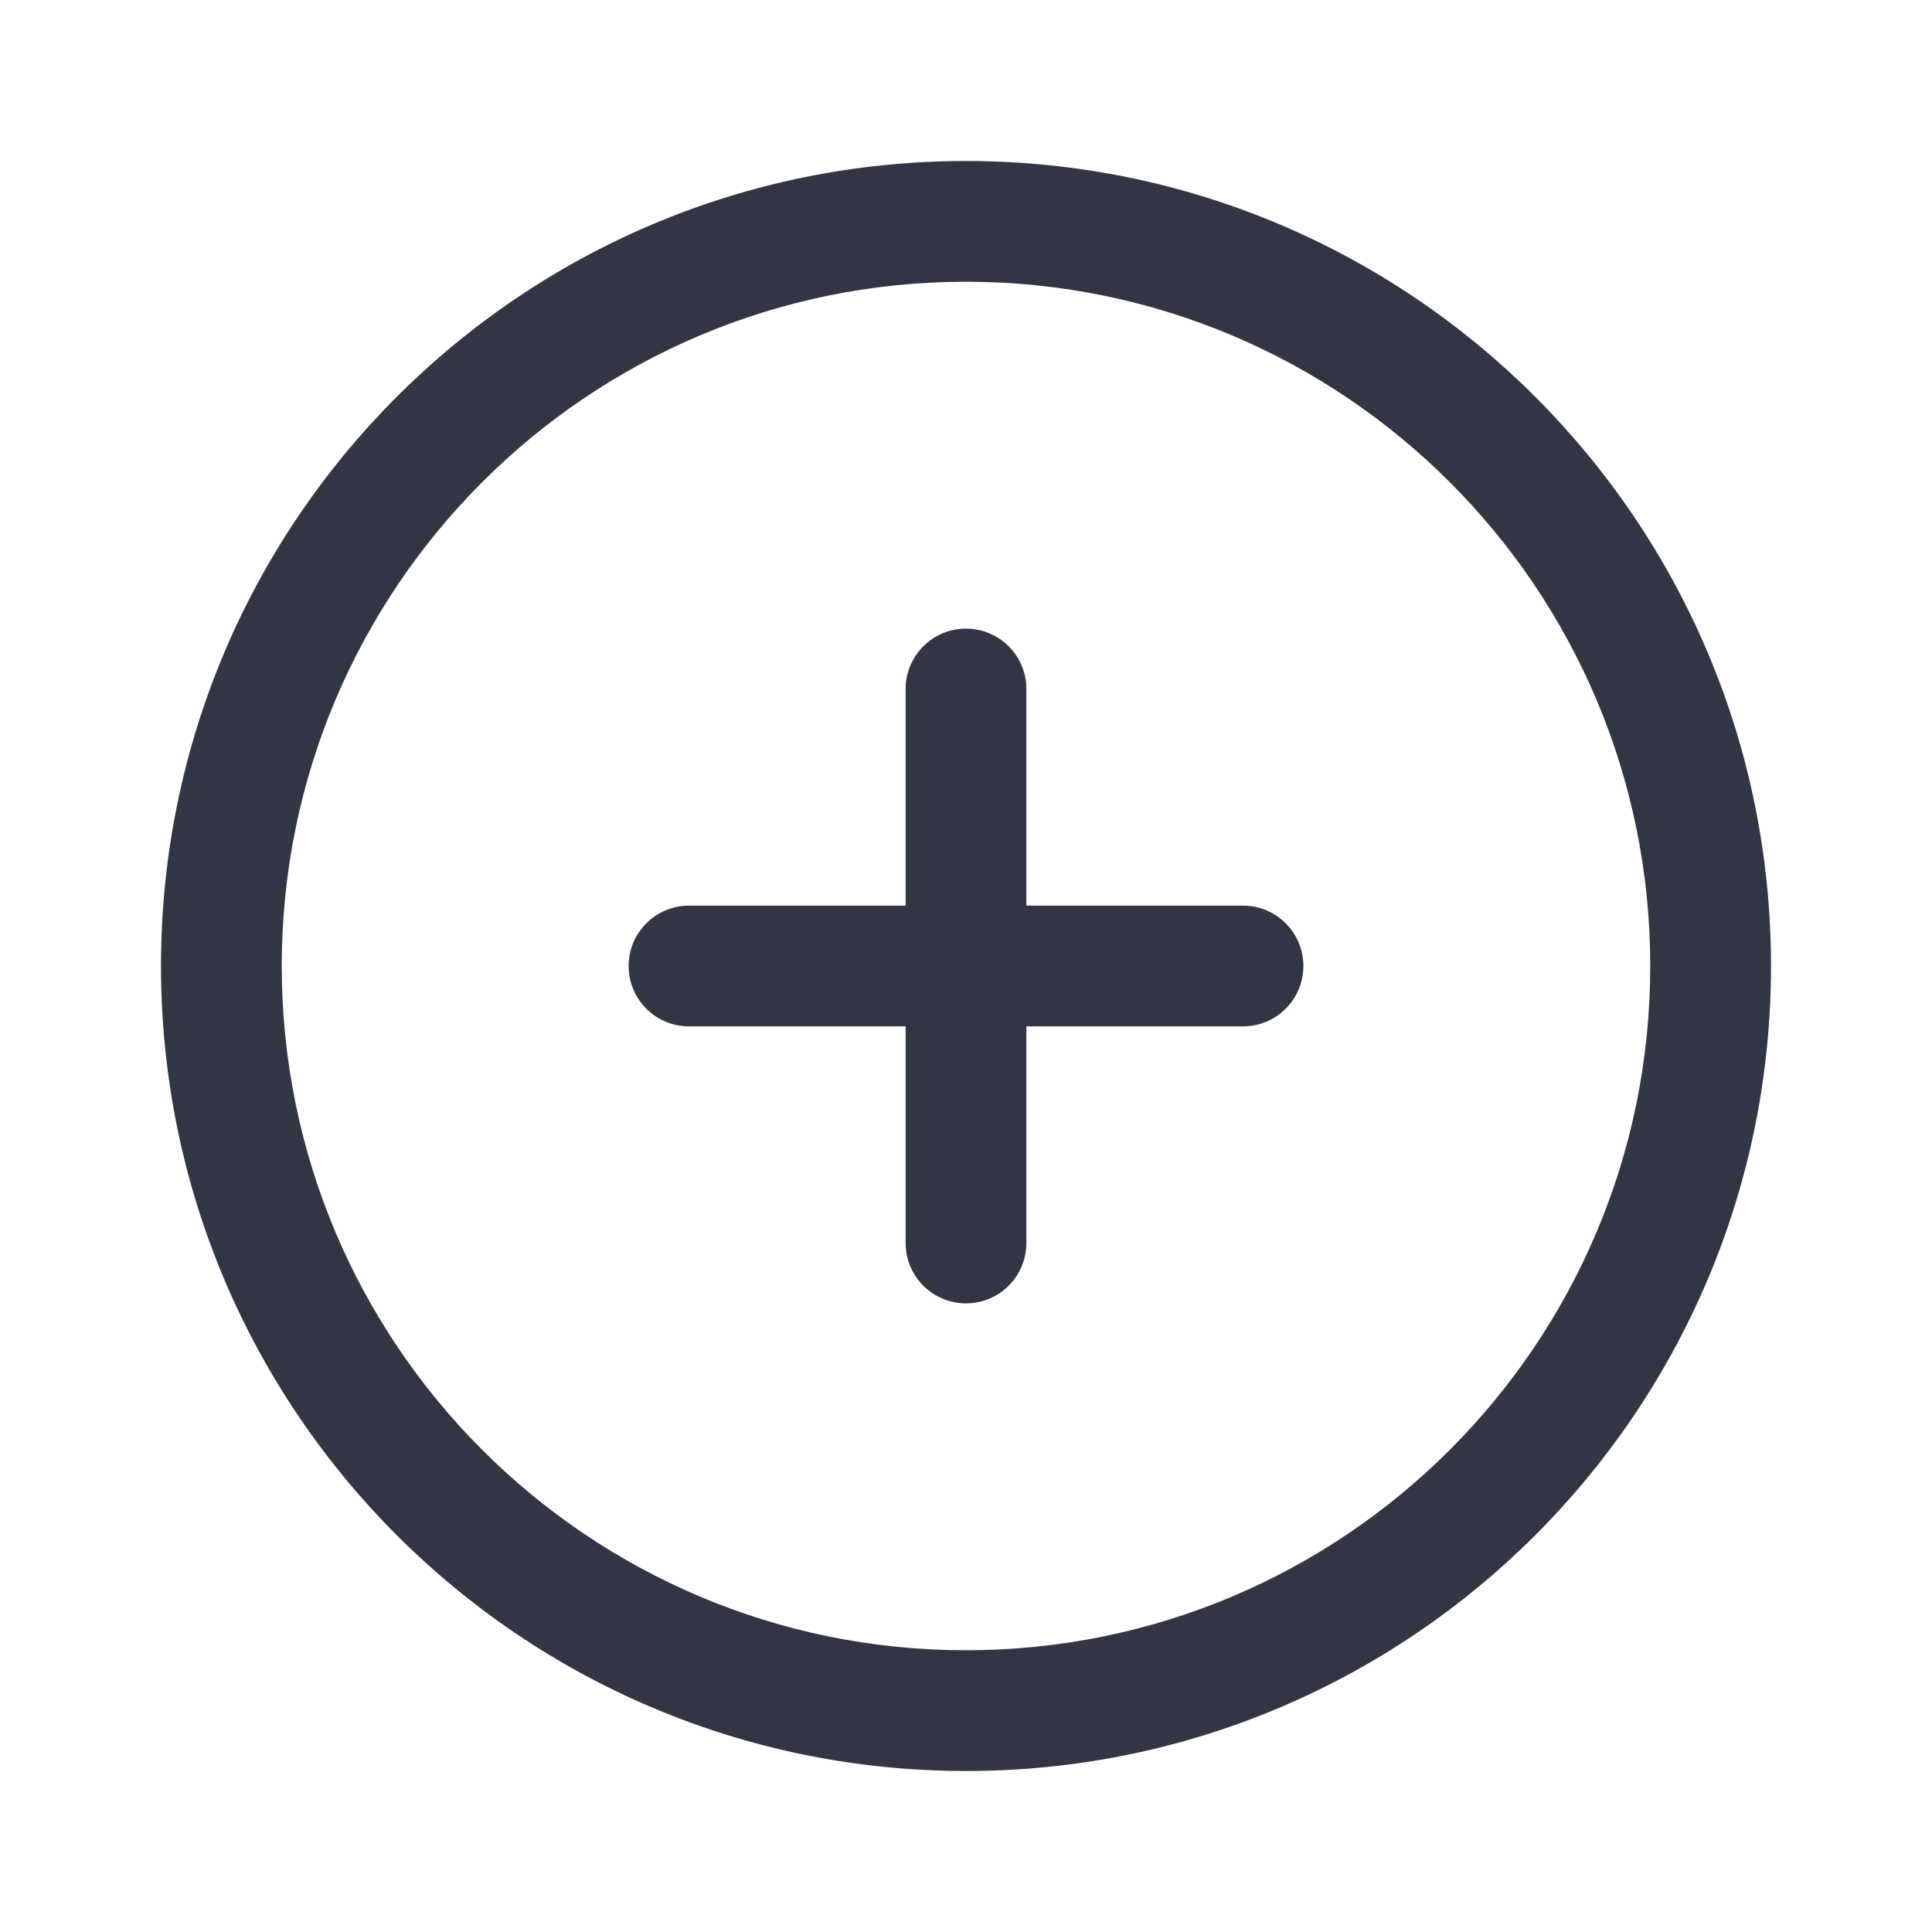
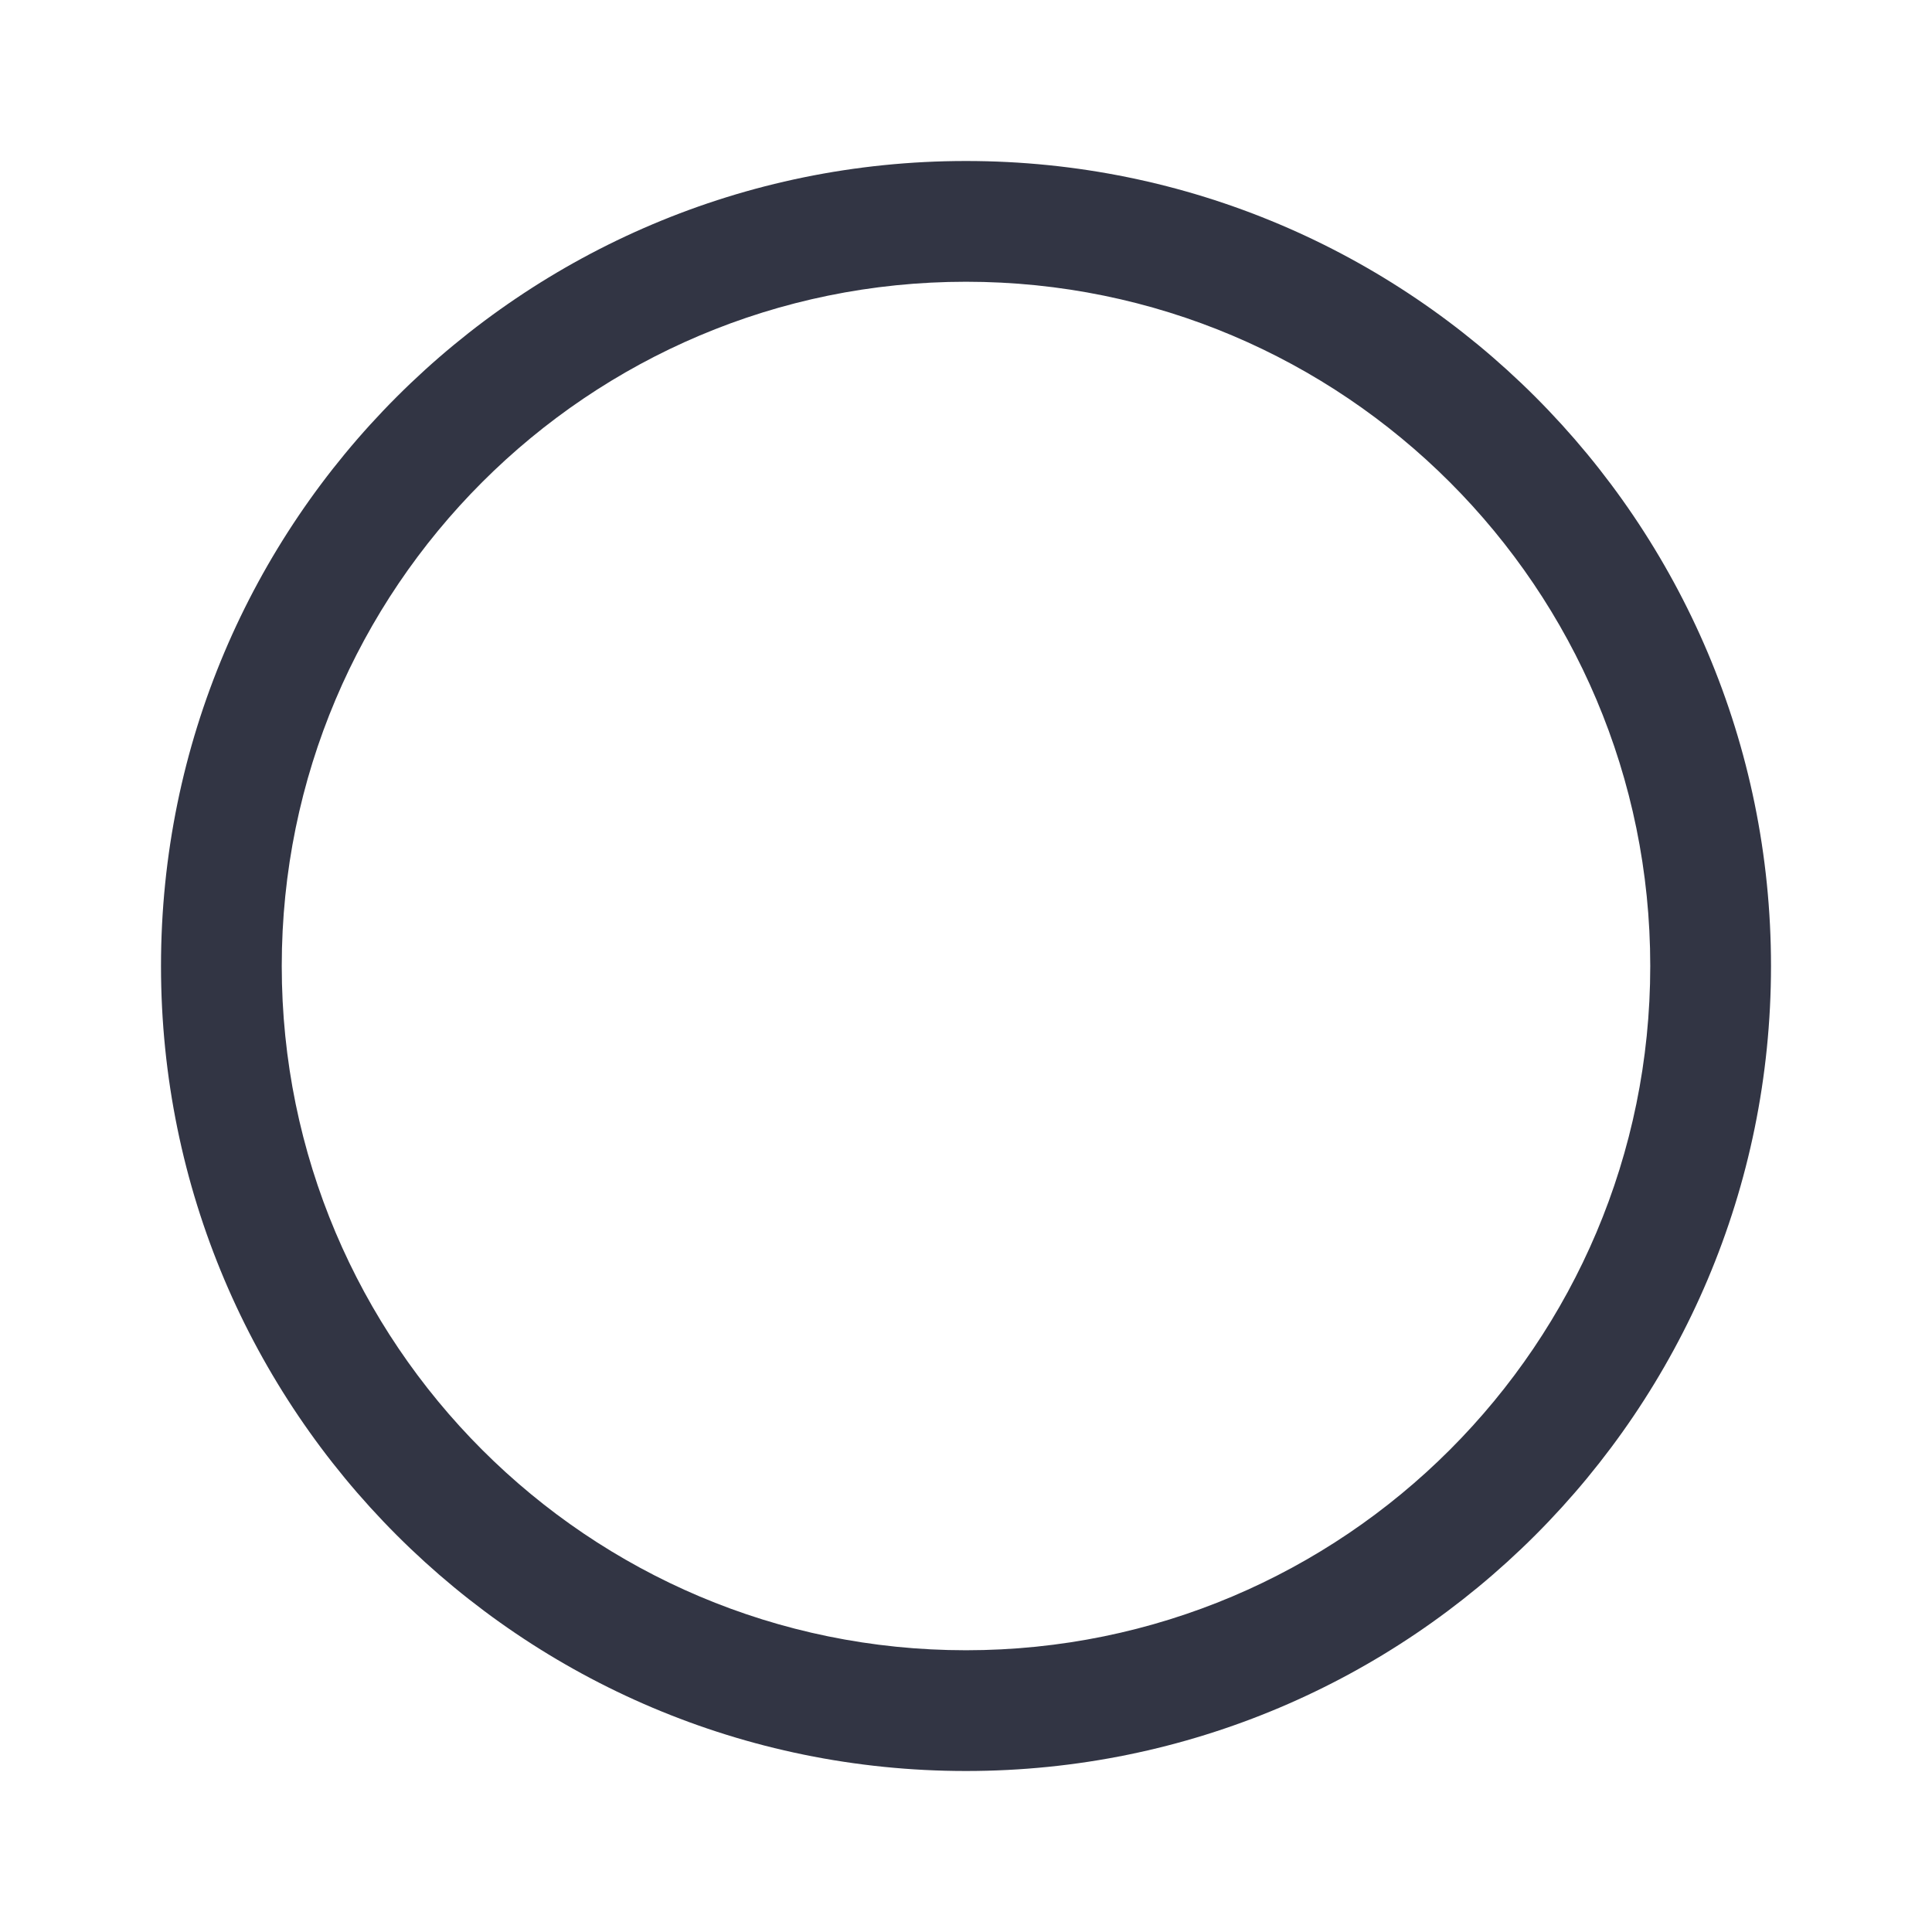
<svg xmlns="http://www.w3.org/2000/svg" width="24" height="24" viewBox="0 0 24 24" fill="none">
-   <path d="M12 7.809C11.585 7.809 11.25 8.145 11.25 8.559V11.25H8.559C8.145 11.25 7.809 11.586 7.809 12C7.809 12.414 8.145 12.75 8.559 12.75H11.25V15.441C11.25 15.855 11.585 16.191 12 16.191C12.414 16.191 12.75 15.855 12.75 15.441V12.75H15.441C15.855 12.75 16.191 12.414 16.191 12C16.191 11.586 15.855 11.25 15.441 11.25H12.75V8.559C12.75 8.145 12.414 7.809 12 7.809Z" fill="#323544" />
  <path fill-rule="evenodd" clip-rule="evenodd" d="M12 2C6.477 2 2 6.477 2 12C2 17.523 6.477 22 12 22C17.523 22 22 17.523 22 12C22 6.477 17.523 2 12 2ZM3.5 12C3.5 7.306 7.306 3.5 12 3.5C16.694 3.5 20.5 7.306 20.5 12C20.5 16.694 16.694 20.5 12 20.5C7.306 20.5 3.5 16.694 3.5 12Z" fill="#323544" />
</svg>